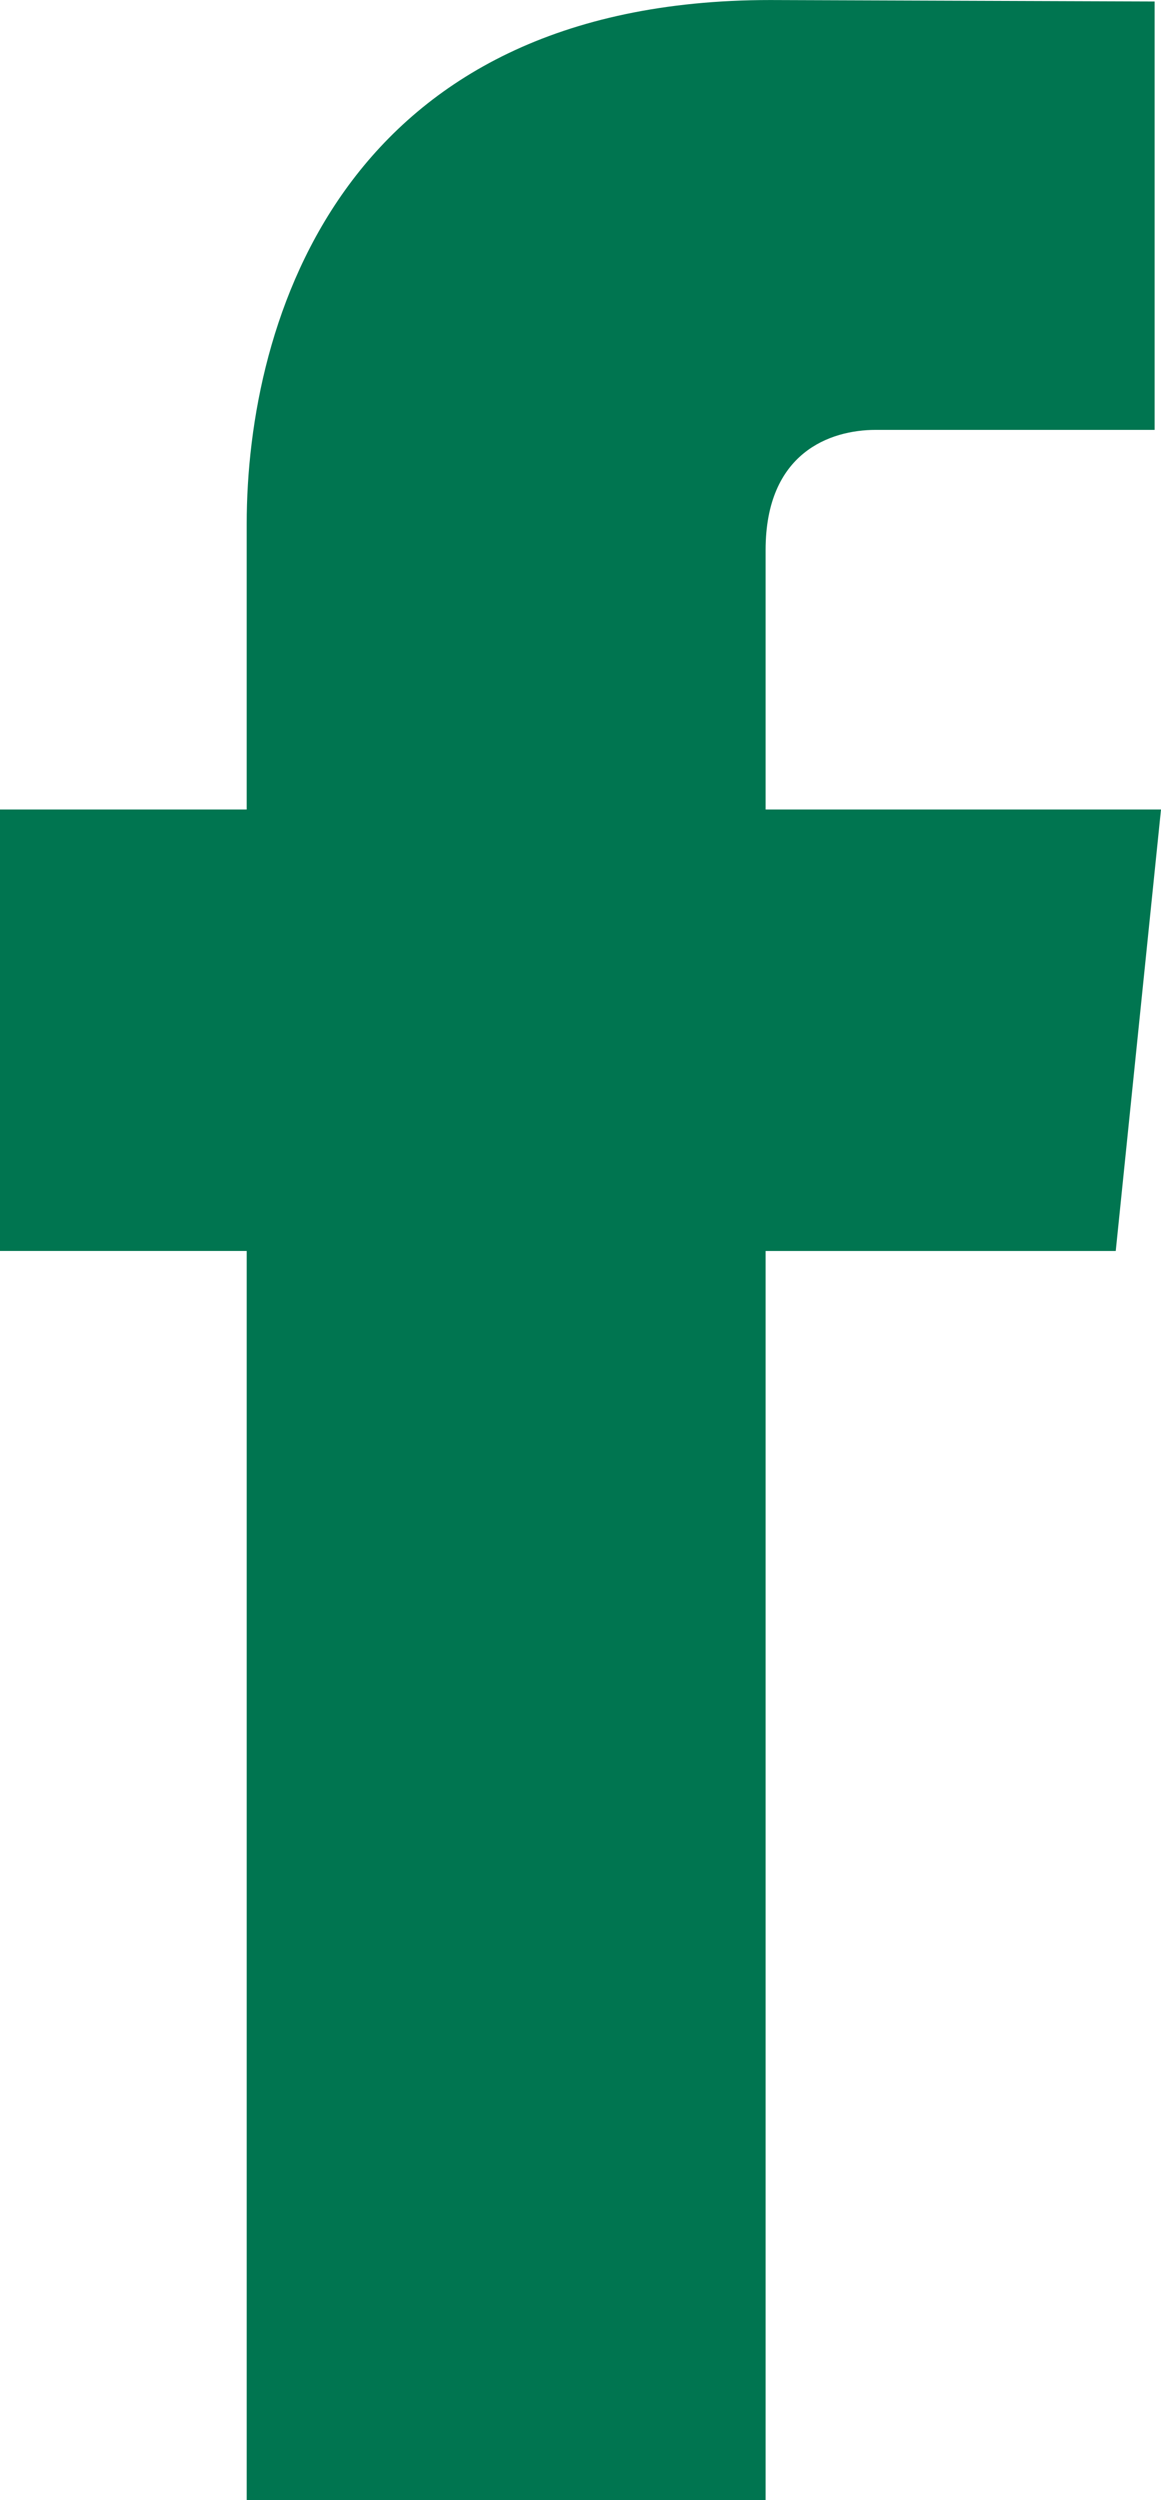
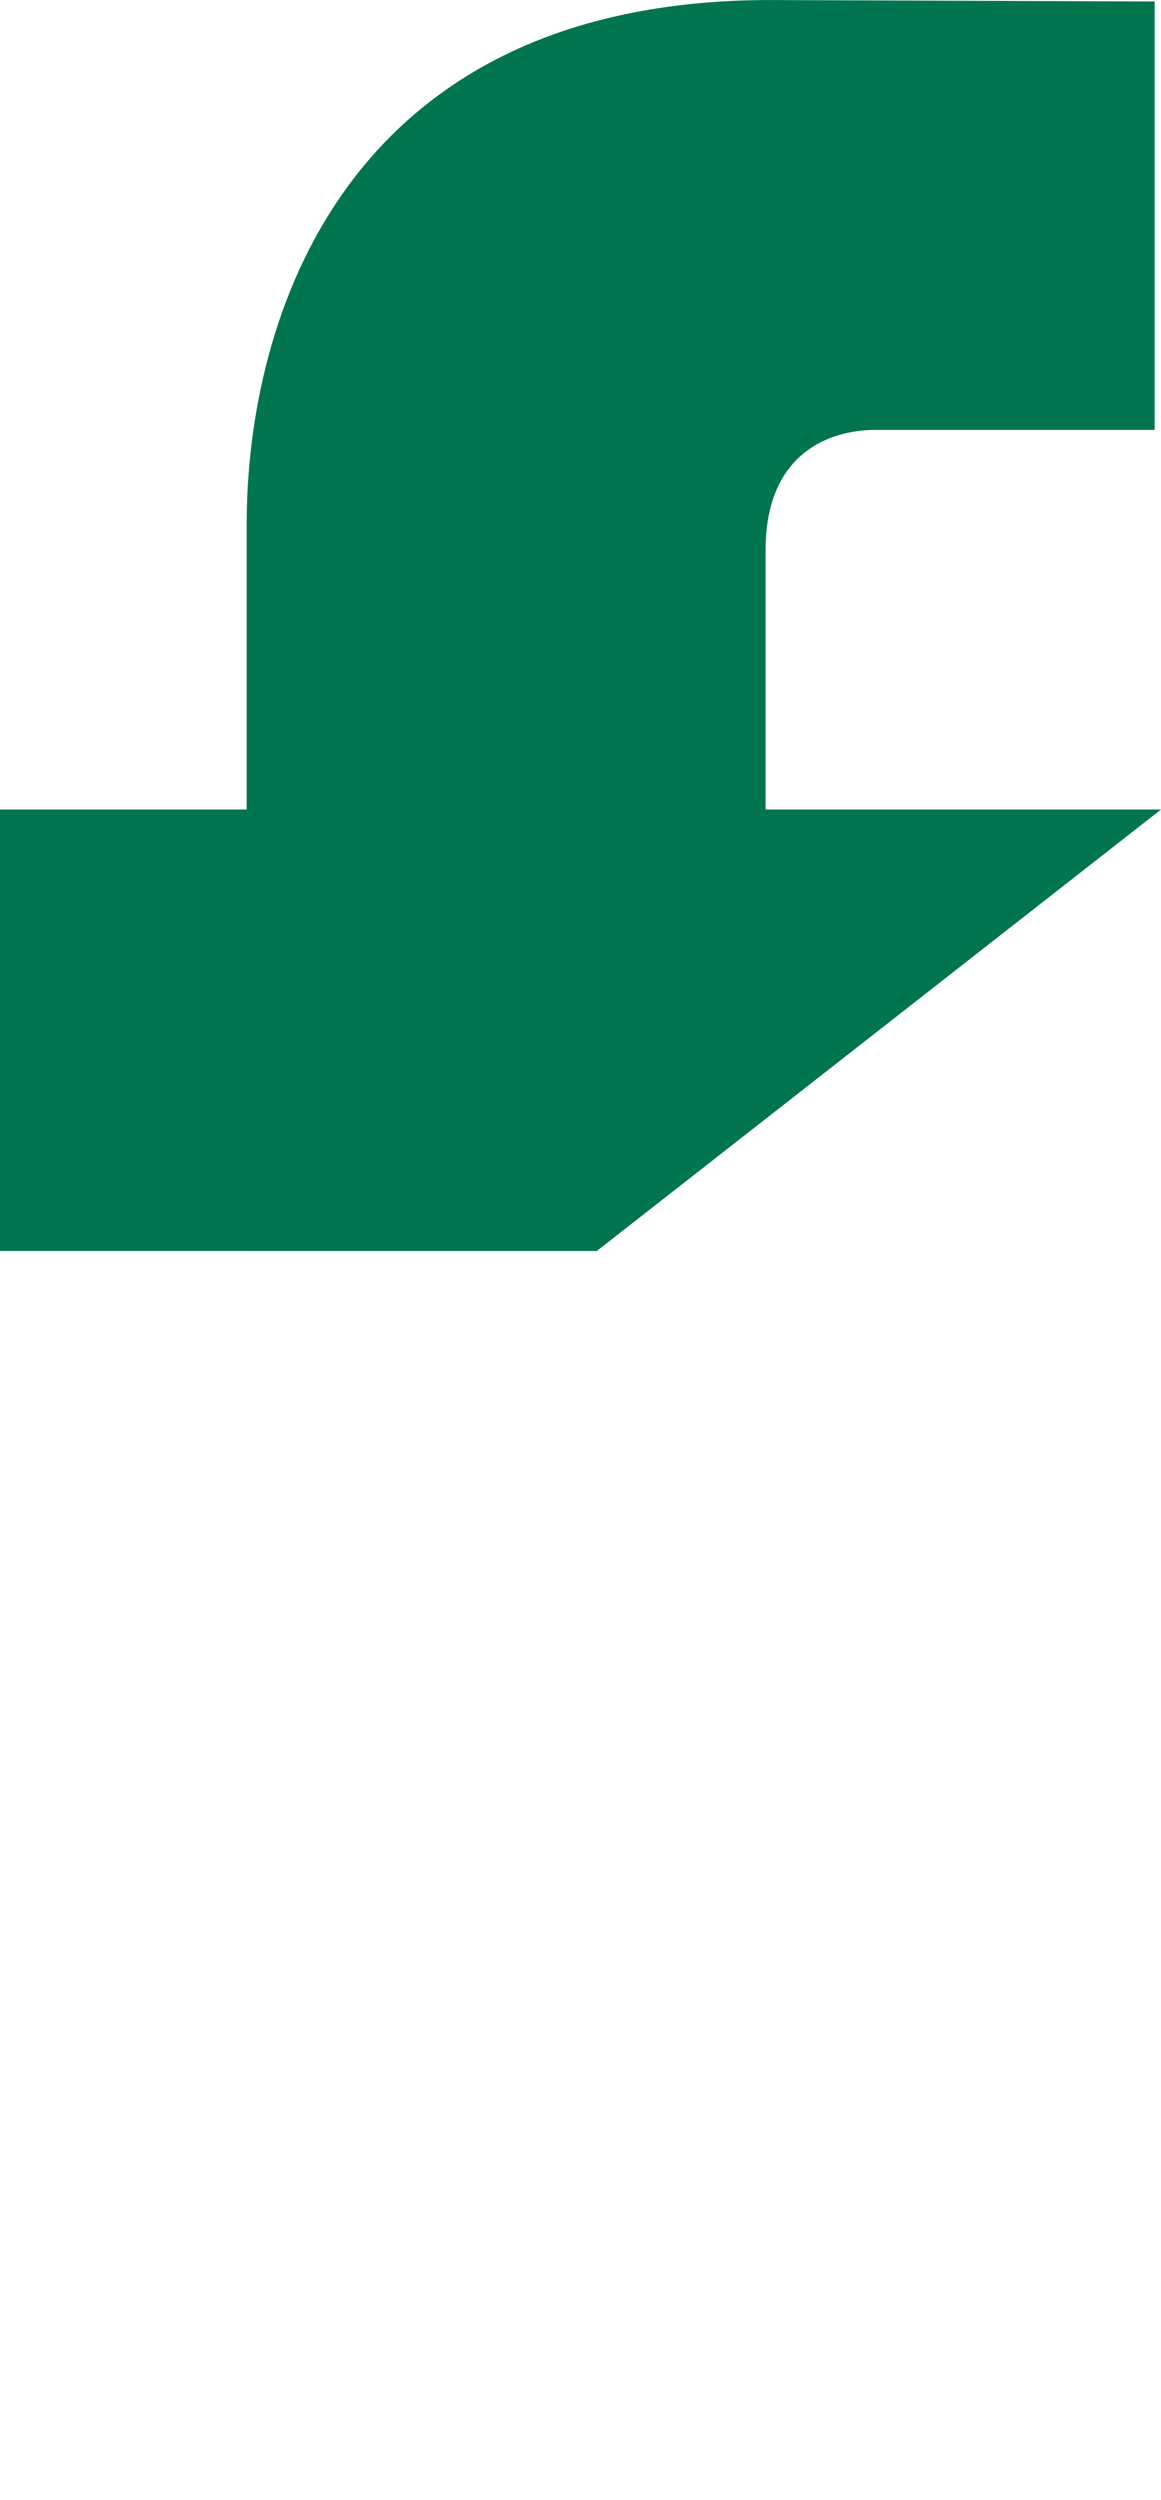
<svg xmlns="http://www.w3.org/2000/svg" width="133.466" height="287.229" viewBox="0 0 133.466 287.229">
-   <path id="ico_facebook" d="M151.448,99.1H105.994V69.291c0-11.2,7.42-13.806,12.646-13.806h32.076V6.268L106.541,6.1c-49.039,0-60.2,36.708-60.2,60.2V99.1H17.982v50.715h28.36V293.325h59.652V149.818h40.251Z" transform="translate(-17.982 -6.096)" fill="#007550" />
+   <path id="ico_facebook" d="M151.448,99.1H105.994V69.291c0-11.2,7.42-13.806,12.646-13.806h32.076V6.268L106.541,6.1c-49.039,0-60.2,36.708-60.2,60.2V99.1H17.982v50.715h28.36V293.325V149.818h40.251Z" transform="translate(-17.982 -6.096)" fill="#007550" />
</svg>